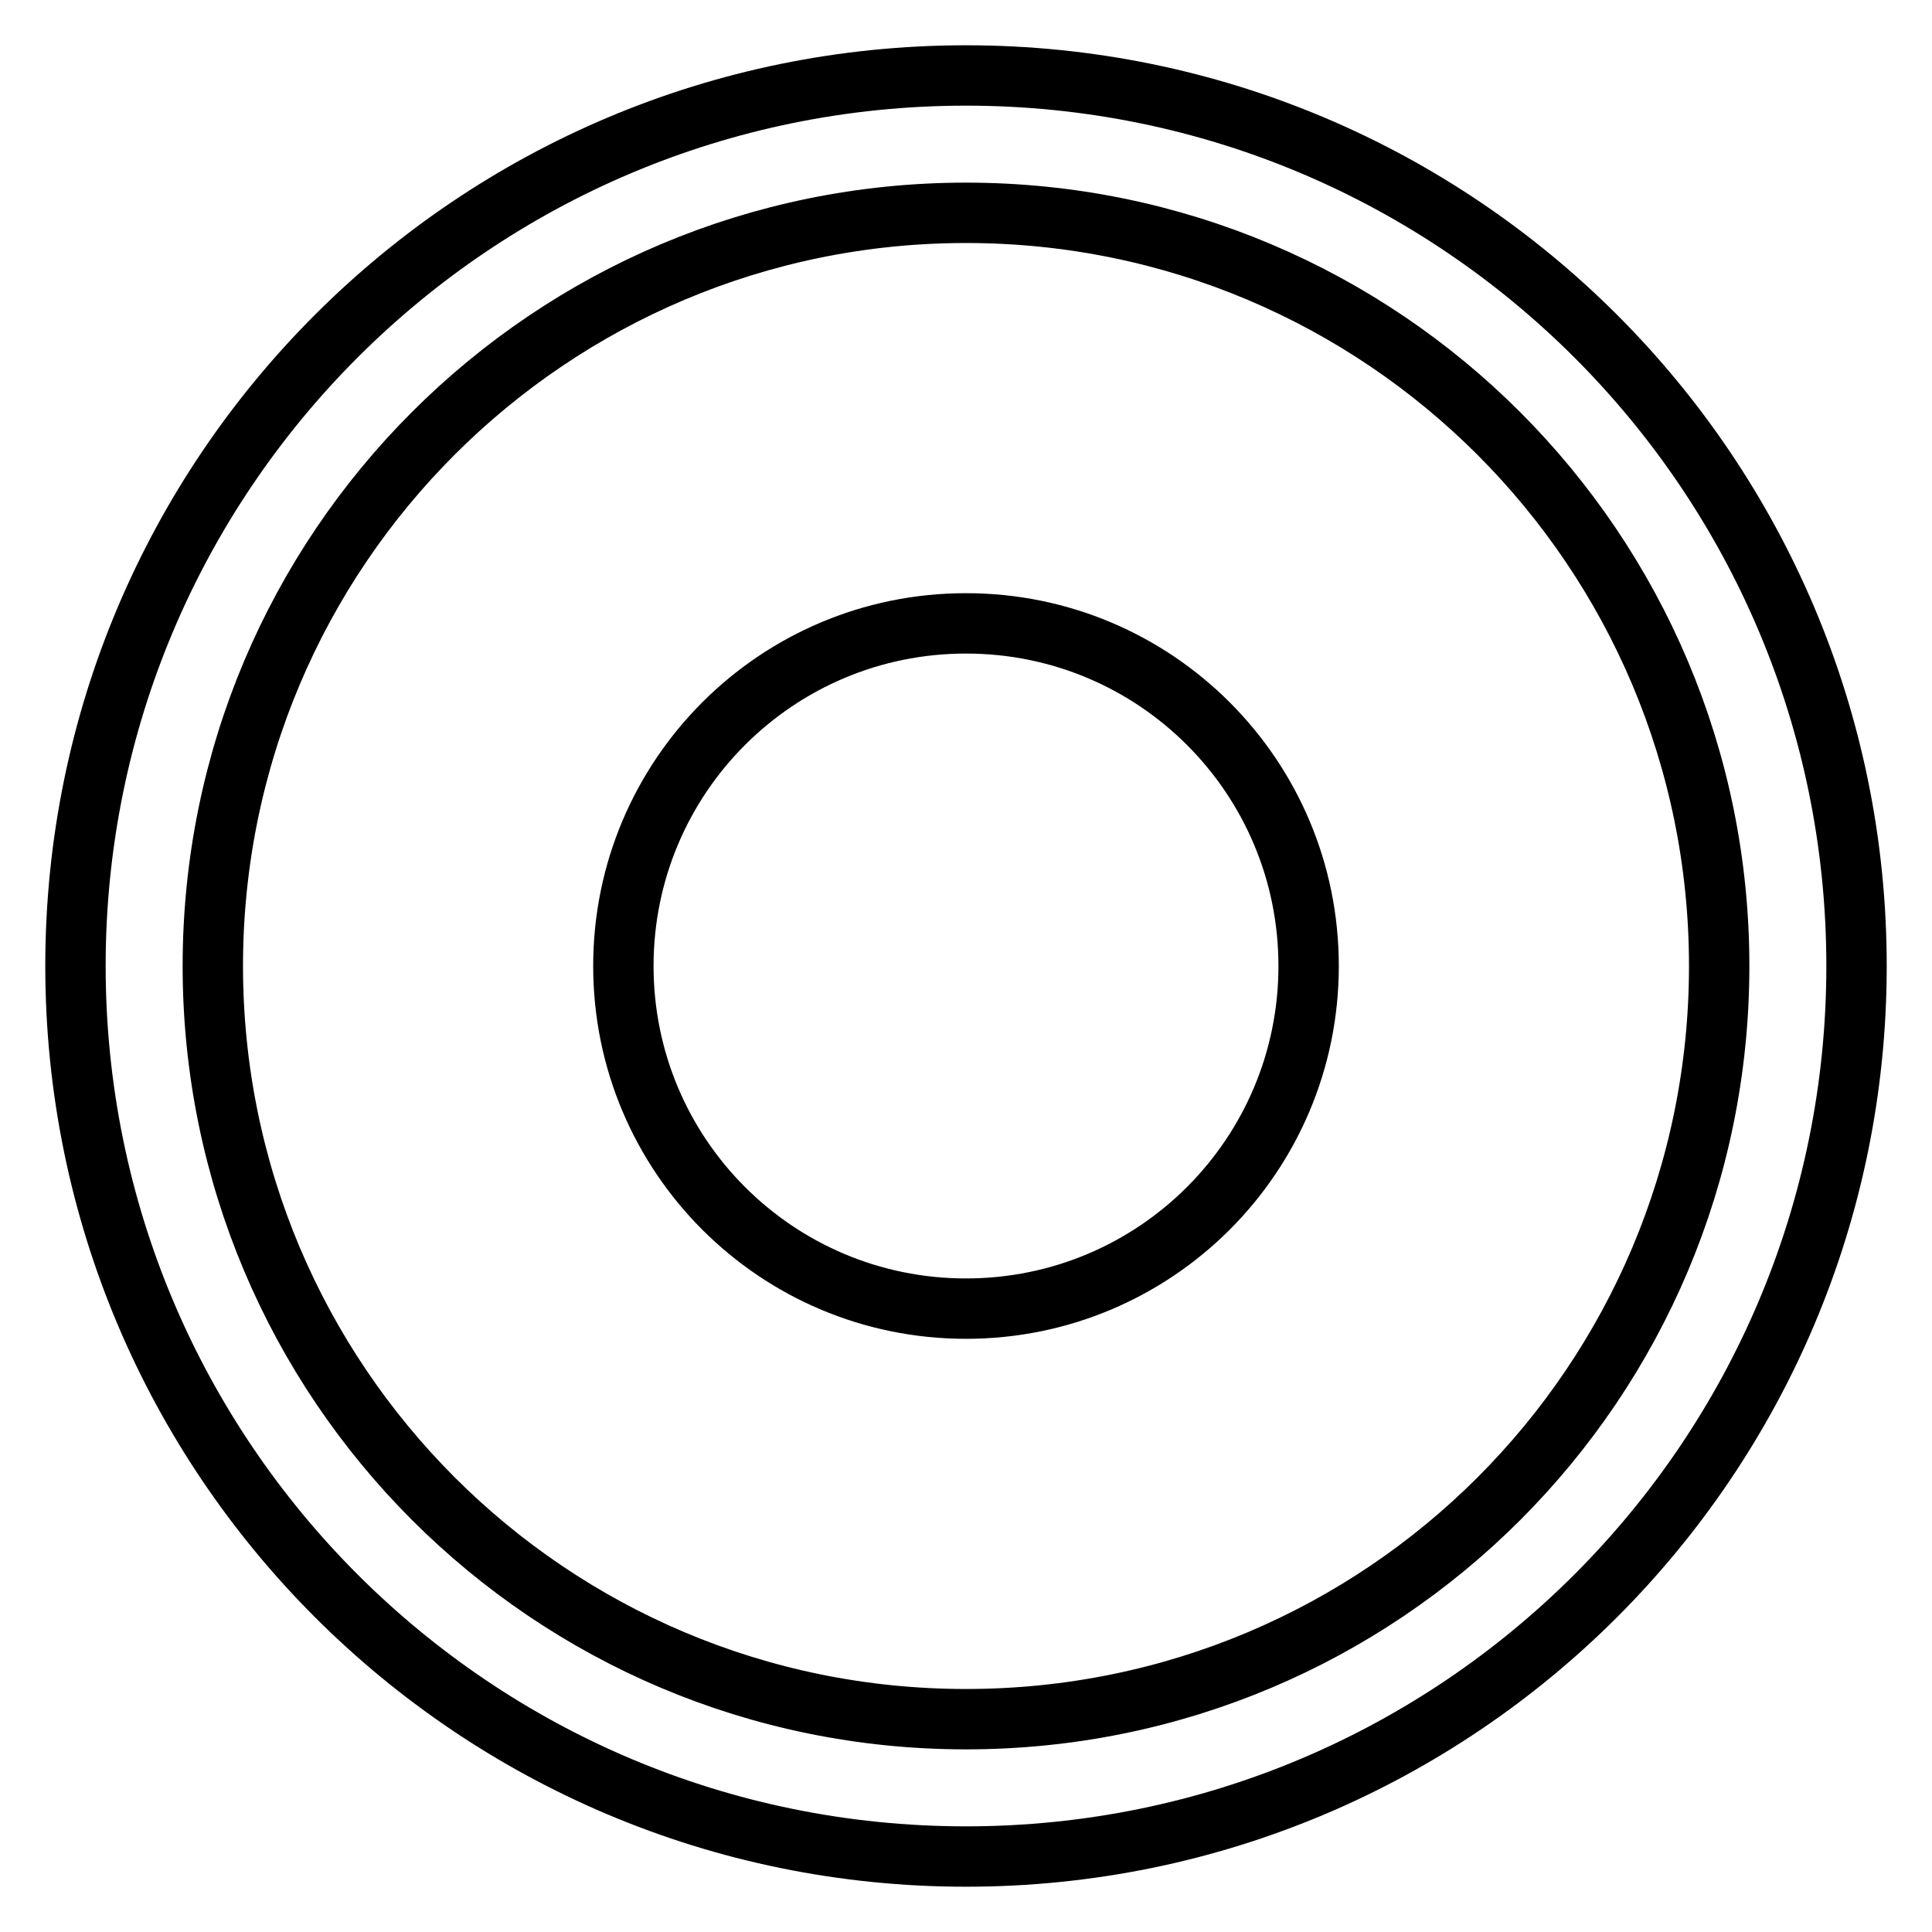
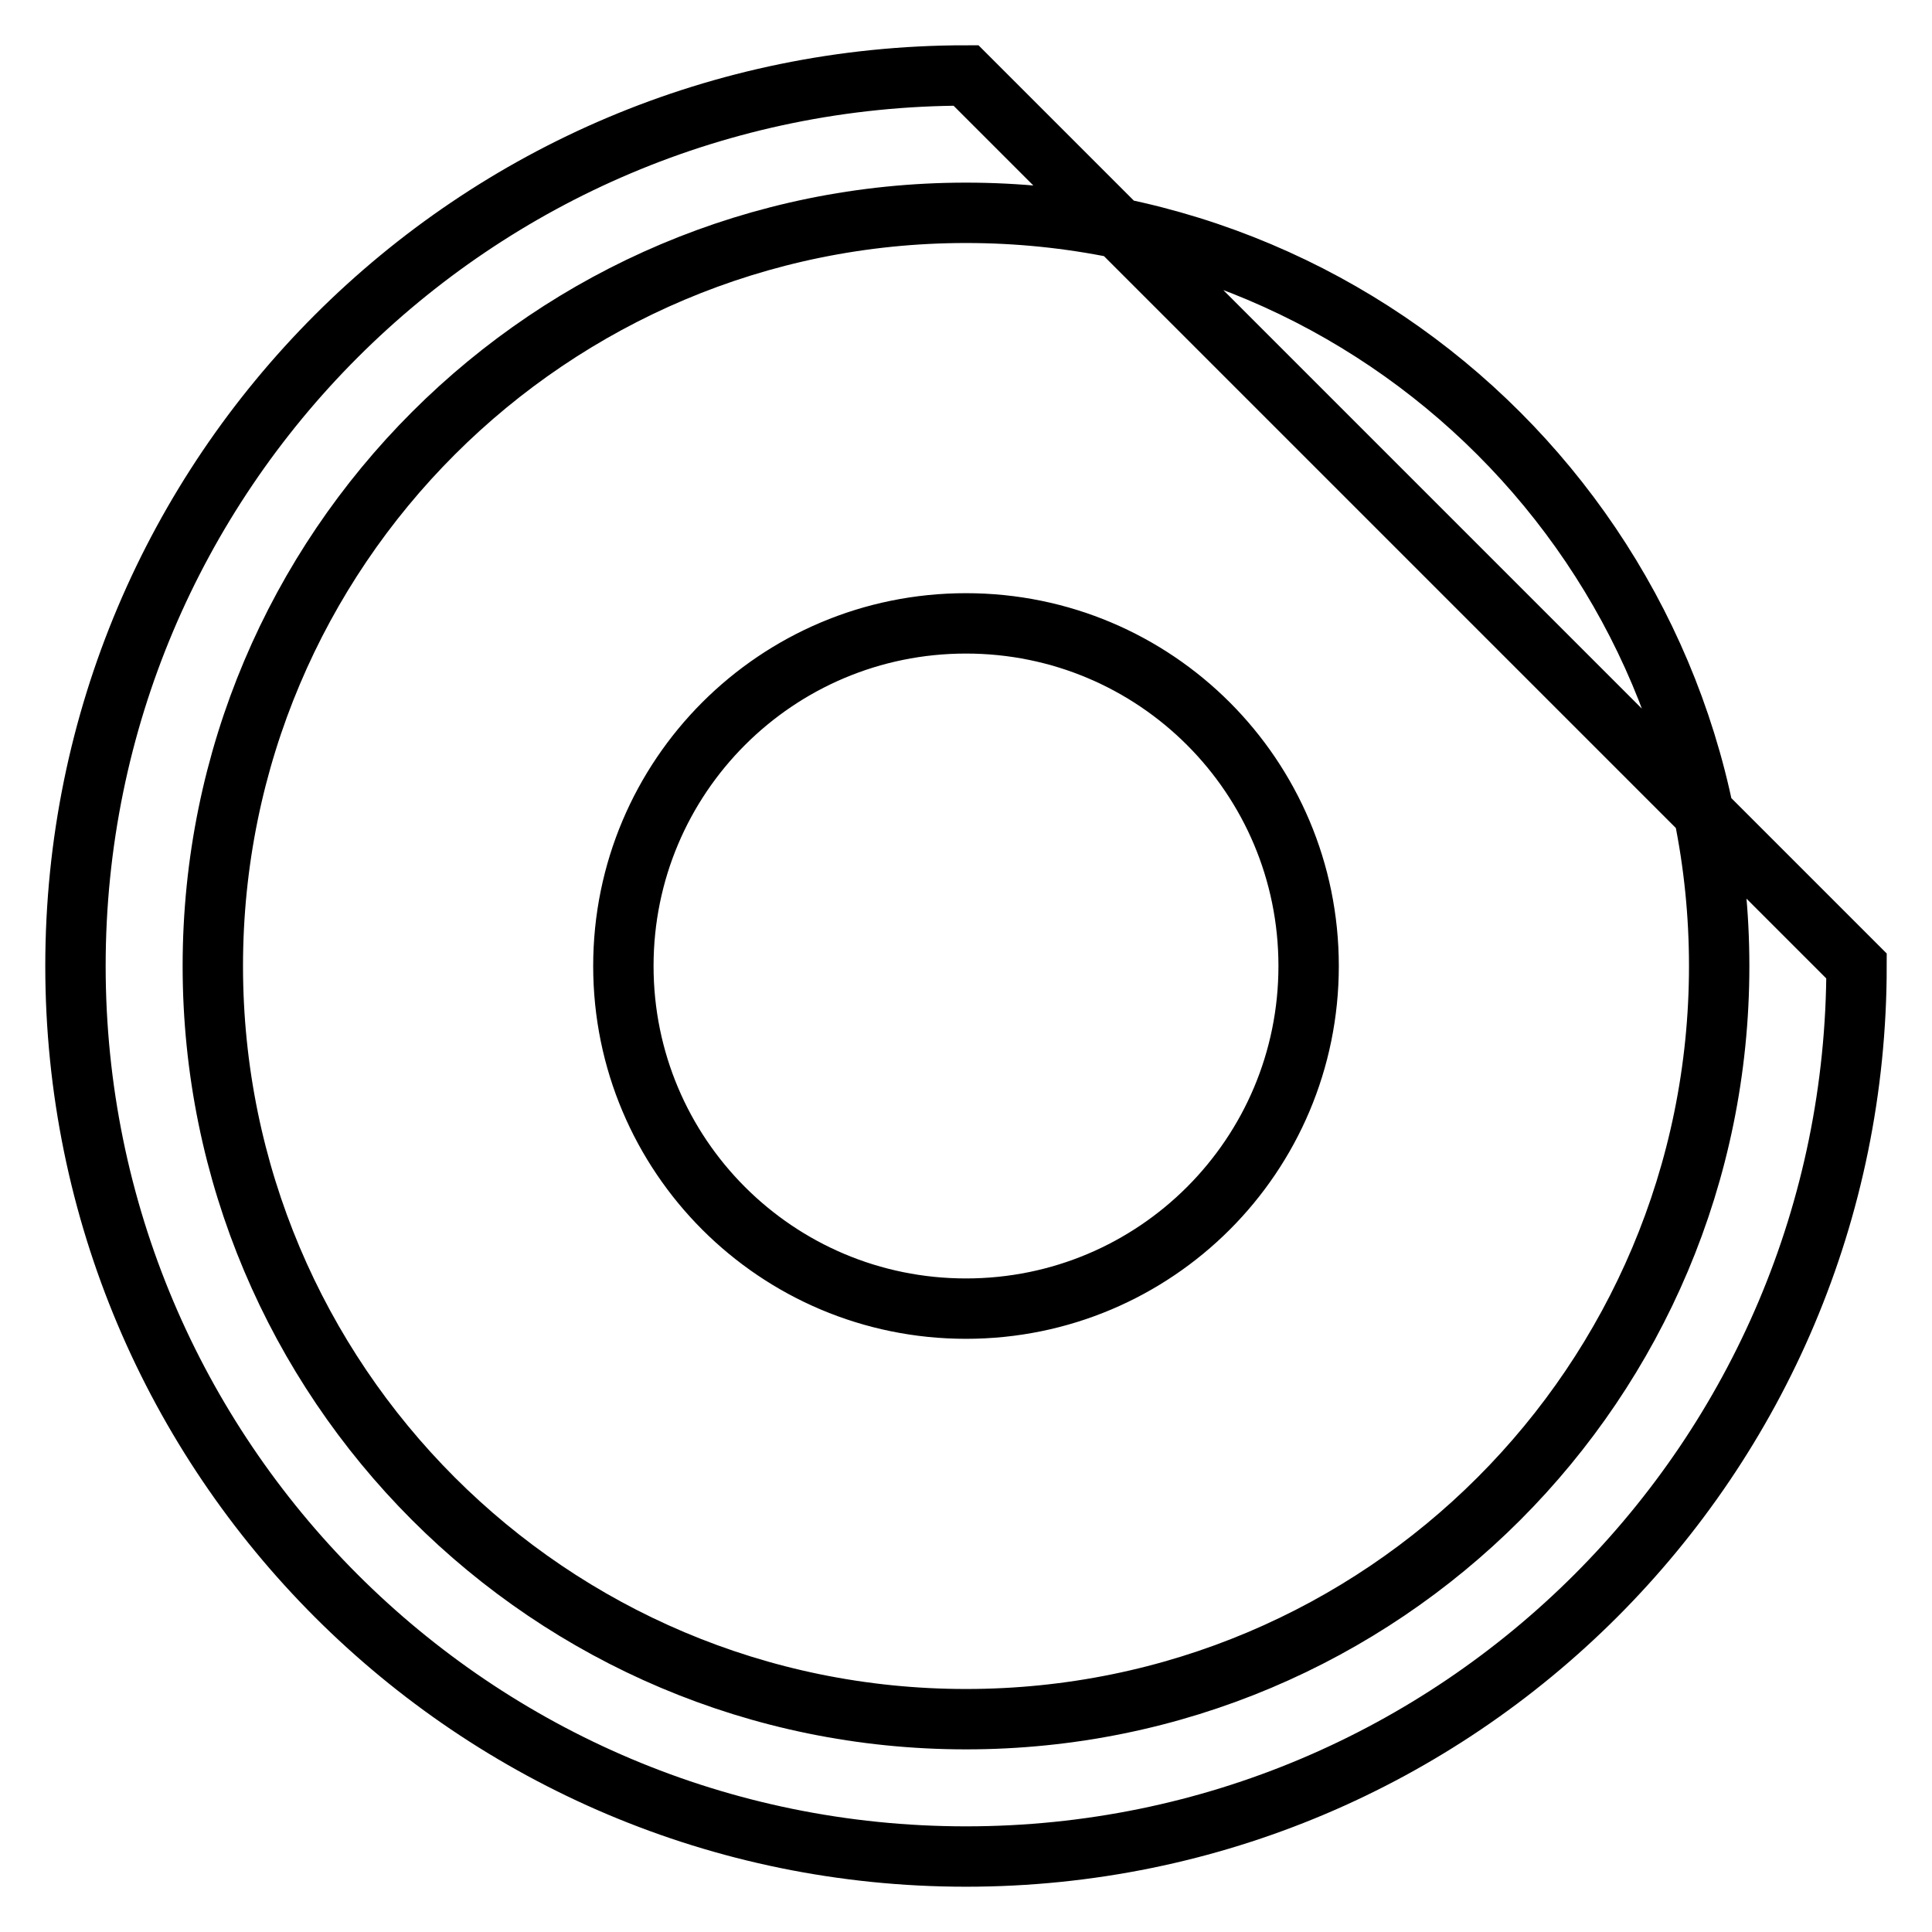
<svg xmlns="http://www.w3.org/2000/svg" version="1.1" x="0px" y="0px" viewBox="0 0 256 256" enable-background="new 0 0 256 256" xml:space="preserve">
  <g>
-     <path stroke-width="8" fill-opacity="0" stroke="#000000" d="M128,10C62.8,10,10,62.8,10,128c0,65.2,52.8,118,118,118c65.2,0,118-52.8,118-118C246,62.8,193.2,10,128,10 z M128,227.8c-55.2,0-99.8-44.7-99.8-99.8c0-55.2,44.7-99.8,99.8-99.8c55.2,0,99.8,44.7,99.8,99.8 C227.8,183.2,183.2,227.8,128,227.8z M128,82.6c-25.1,0-45.4,20.3-45.4,45.4c0,25.1,20.3,45.4,45.4,45.4 c25.1,0,45.4-20.3,45.4-45.4C173.4,102.9,153.1,82.6,128,82.6z" />
+     <path stroke-width="8" fill-opacity="0" stroke="#000000" d="M128,10C62.8,10,10,62.8,10,128c0,65.2,52.8,118,118,118c65.2,0,118-52.8,118-118z M128,227.8c-55.2,0-99.8-44.7-99.8-99.8c0-55.2,44.7-99.8,99.8-99.8c55.2,0,99.8,44.7,99.8,99.8 C227.8,183.2,183.2,227.8,128,227.8z M128,82.6c-25.1,0-45.4,20.3-45.4,45.4c0,25.1,20.3,45.4,45.4,45.4 c25.1,0,45.4-20.3,45.4-45.4C173.4,102.9,153.1,82.6,128,82.6z" />
  </g>
</svg>